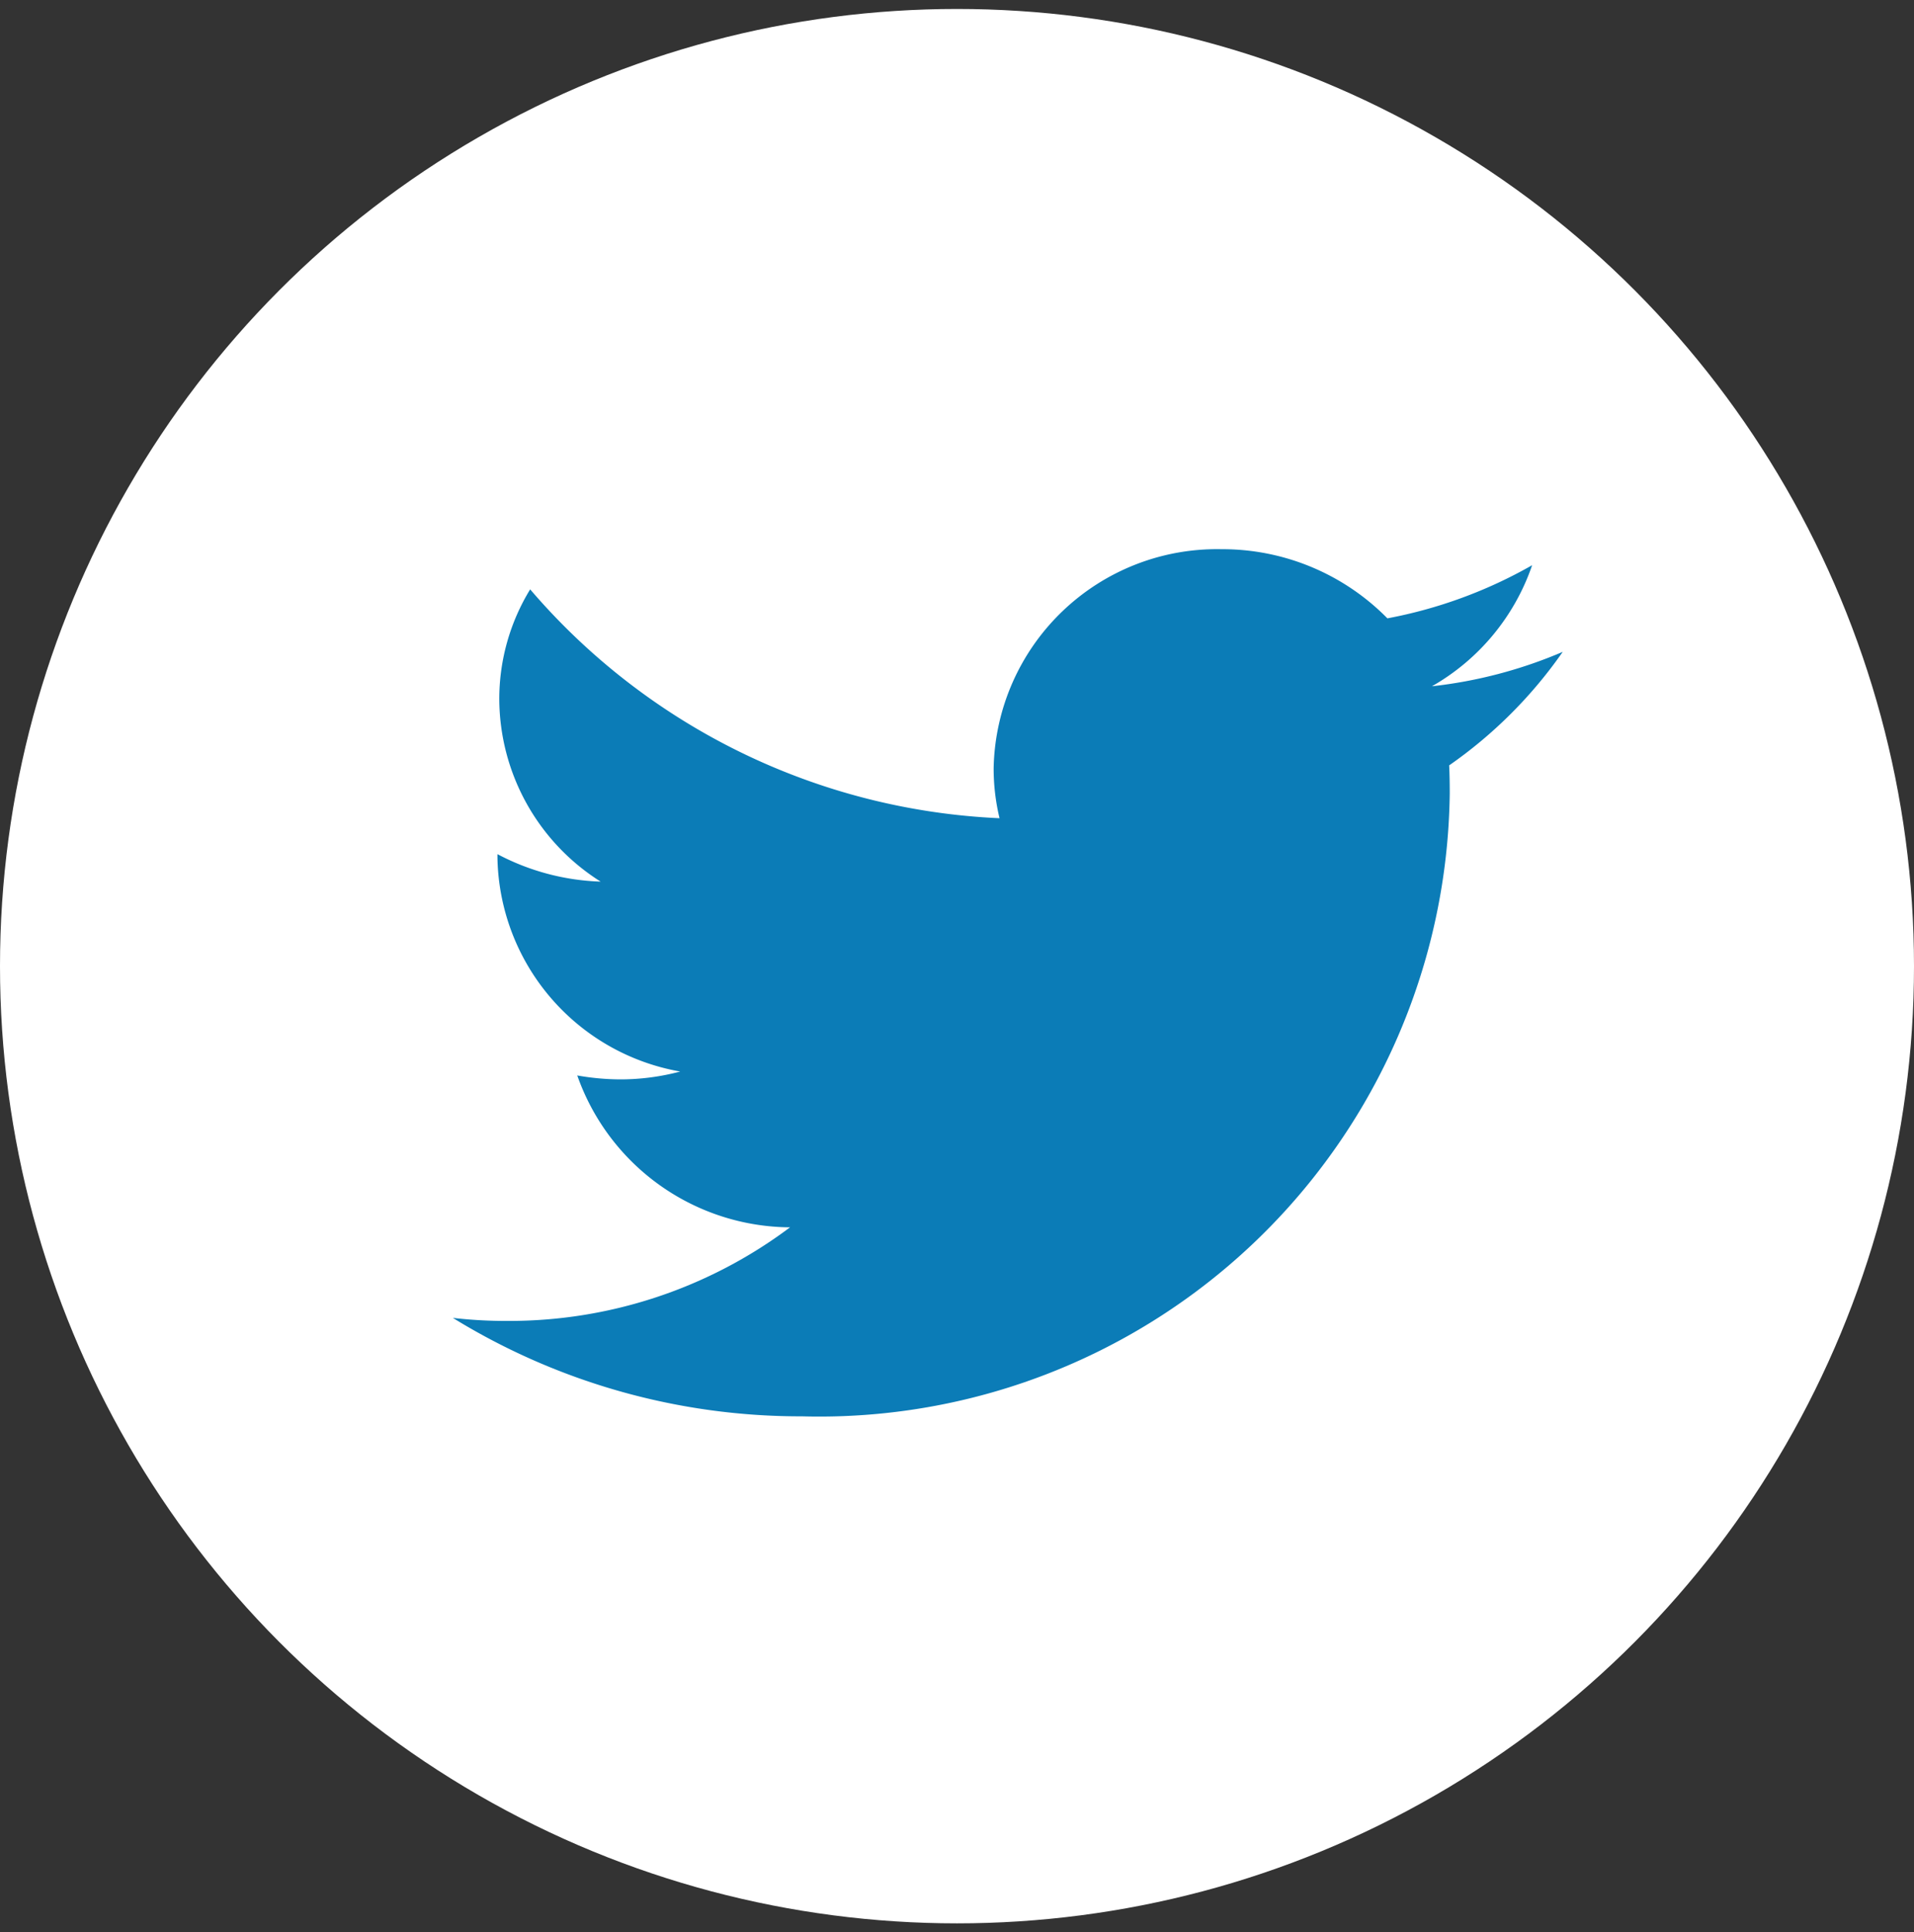
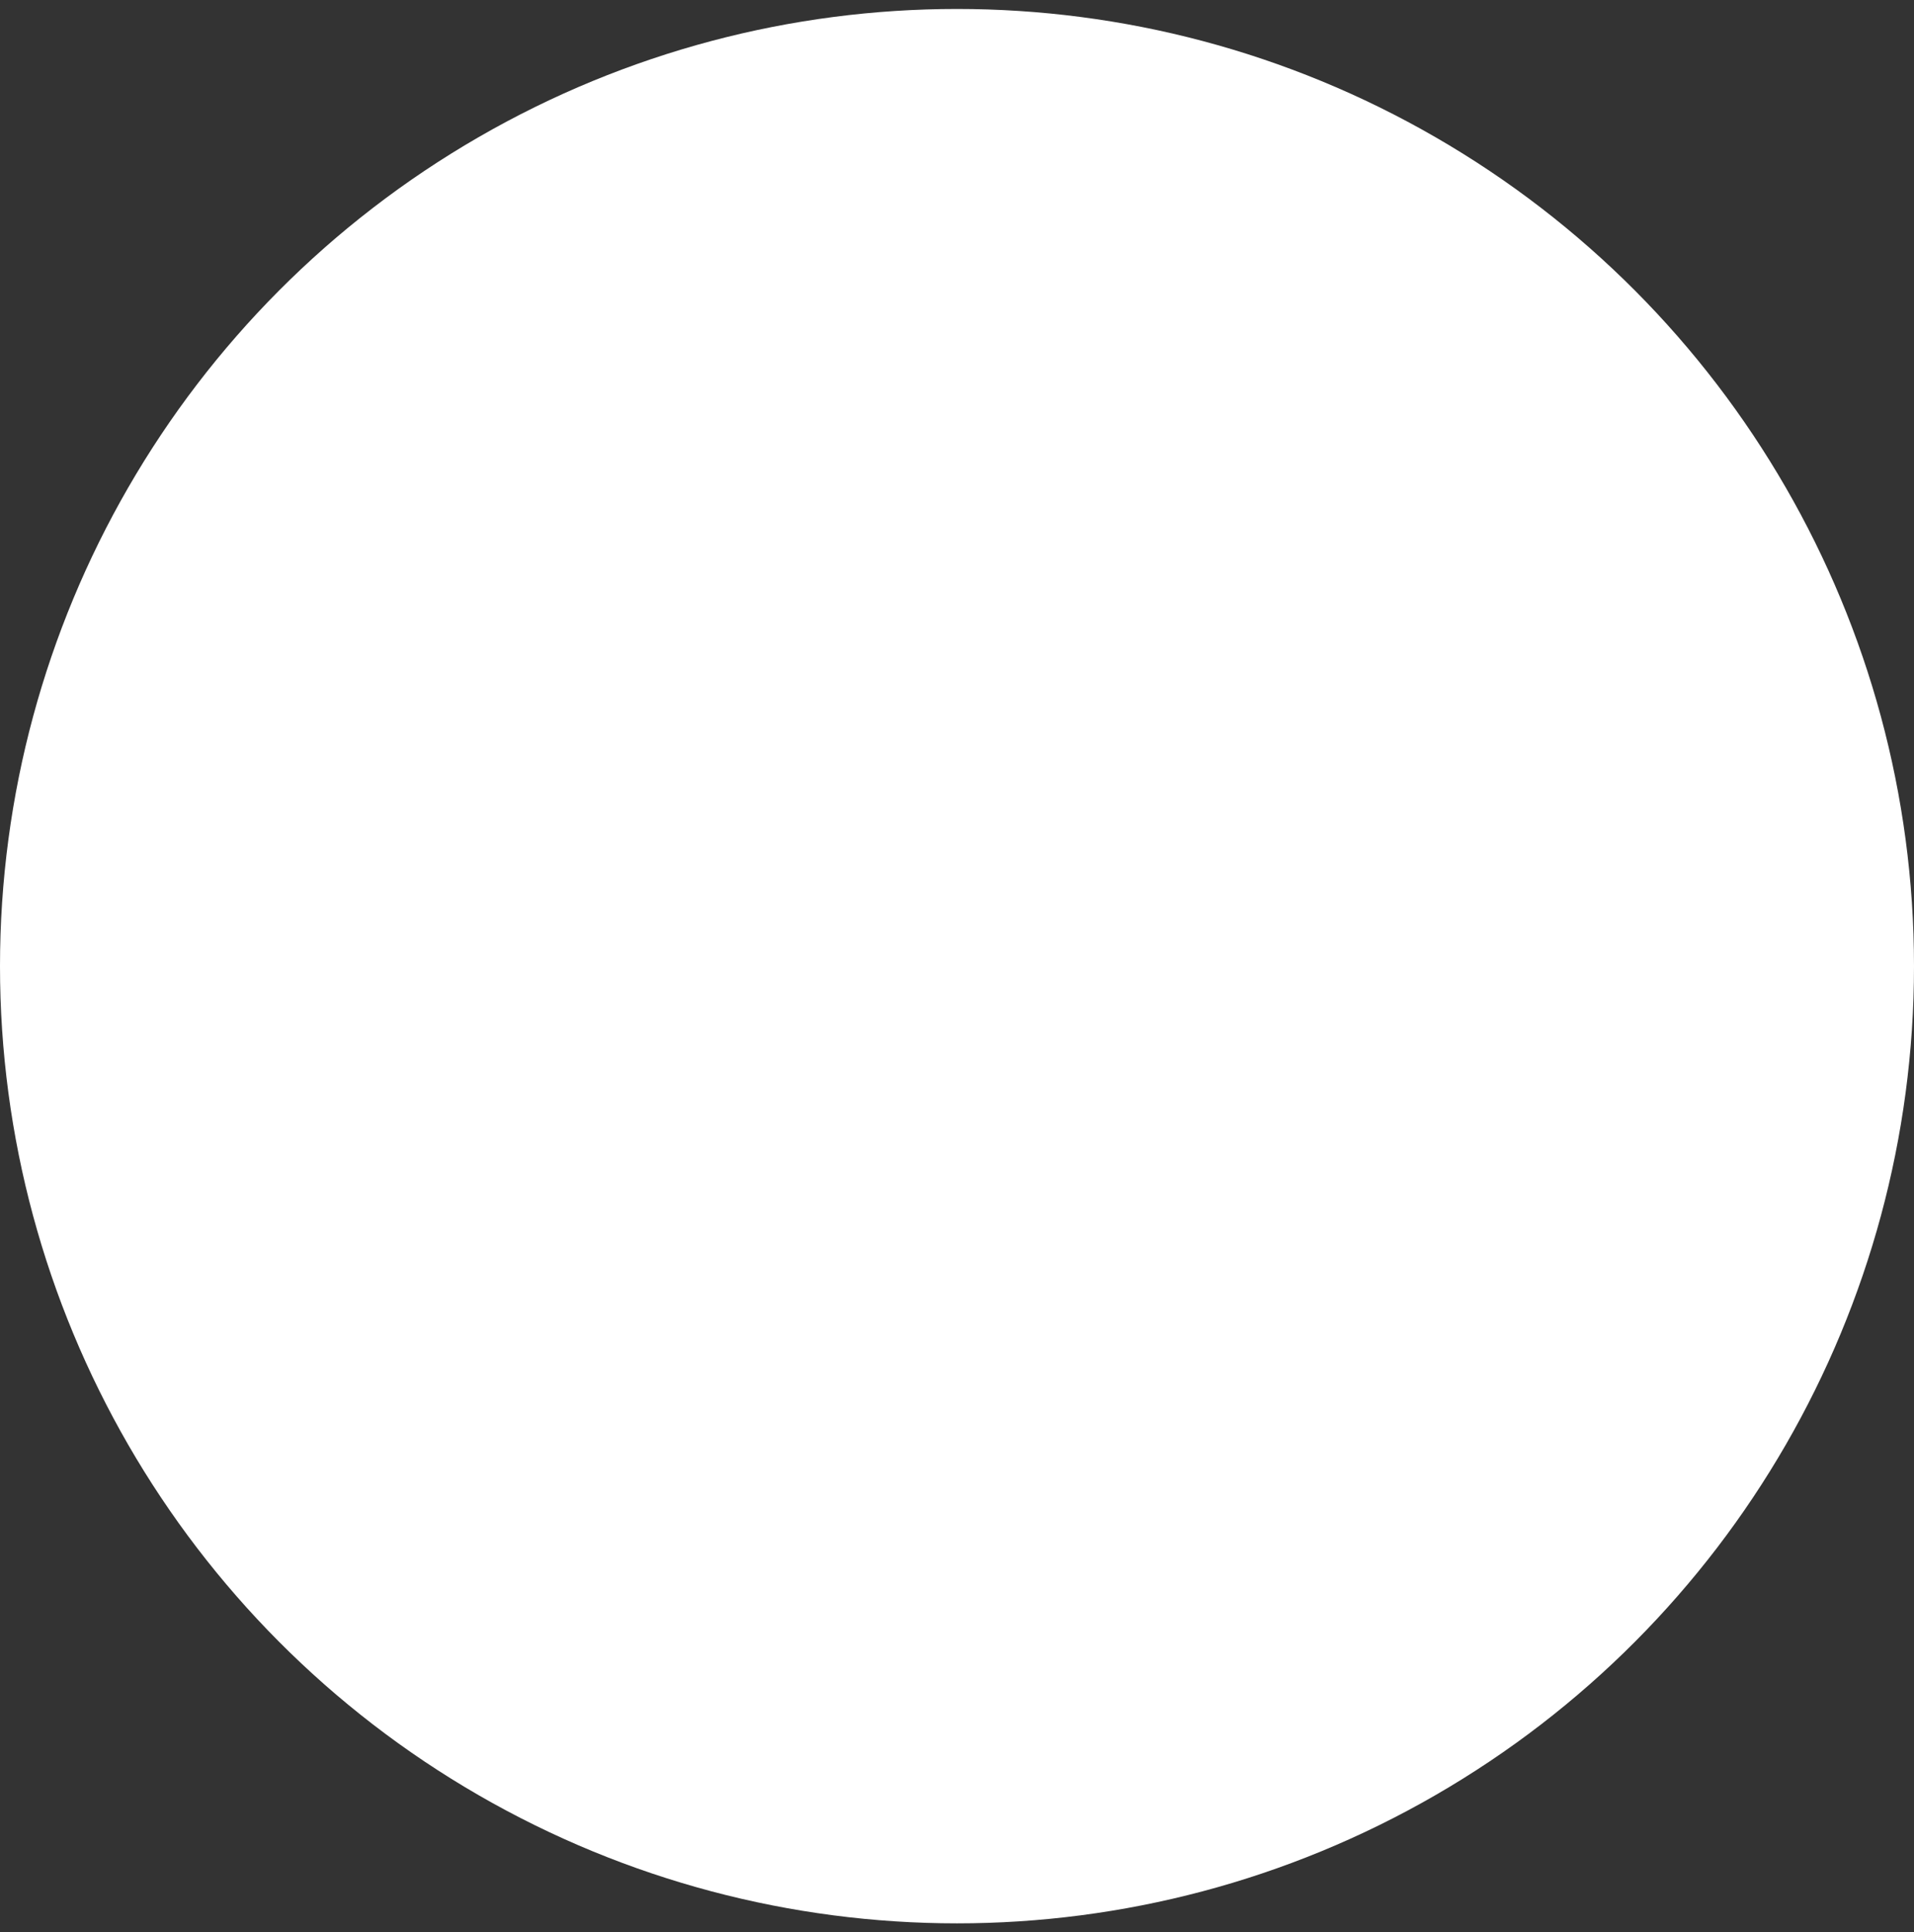
<svg xmlns="http://www.w3.org/2000/svg" data-name="グループ 6" width="63.406" height="64" viewBox="0 0 63.406 64">
  <rect x="0" y="0" width="63.406" height="64" fill="#333333" stroke="none" />
  <circle data-name="楕円形 1" cx="31.703" cy="32" r="31.703" fill="#fff" />
-   <path d="M48.007 25.35c.015.31.019.62.019.93a20.886 20.886 0 01-21.461 20.63 21.953 21.953 0 01-11.563-3.26 15.248 15.248 0 001.8.1 15.5 15.5 0 009.37-3.1 7.522 7.522 0 01-7.049-5.03 8.33 8.33 0 001.423.13 7.709 7.709 0 001.988-.26 7.322 7.322 0 01-6.055-7.1v-.1a7.837 7.837 0 003.419.91 7.178 7.178 0 01-3.358-6.04 6.956 6.956 0 011.023-3.64 21.735 21.735 0 0015.549 7.58 7.037 7.037 0 01-.195-1.66 7.4 7.4 0 017.544-7.25 7.666 7.666 0 015.5 2.29 15.406 15.406 0 004.795-1.76 7.355 7.355 0 01-3.32 4.01 15.253 15.253 0 004.333-1.14 15.073 15.073 0 01-3.762 3.76z" fill="#0b7cb7" fill-rule="evenodd" />
</svg>